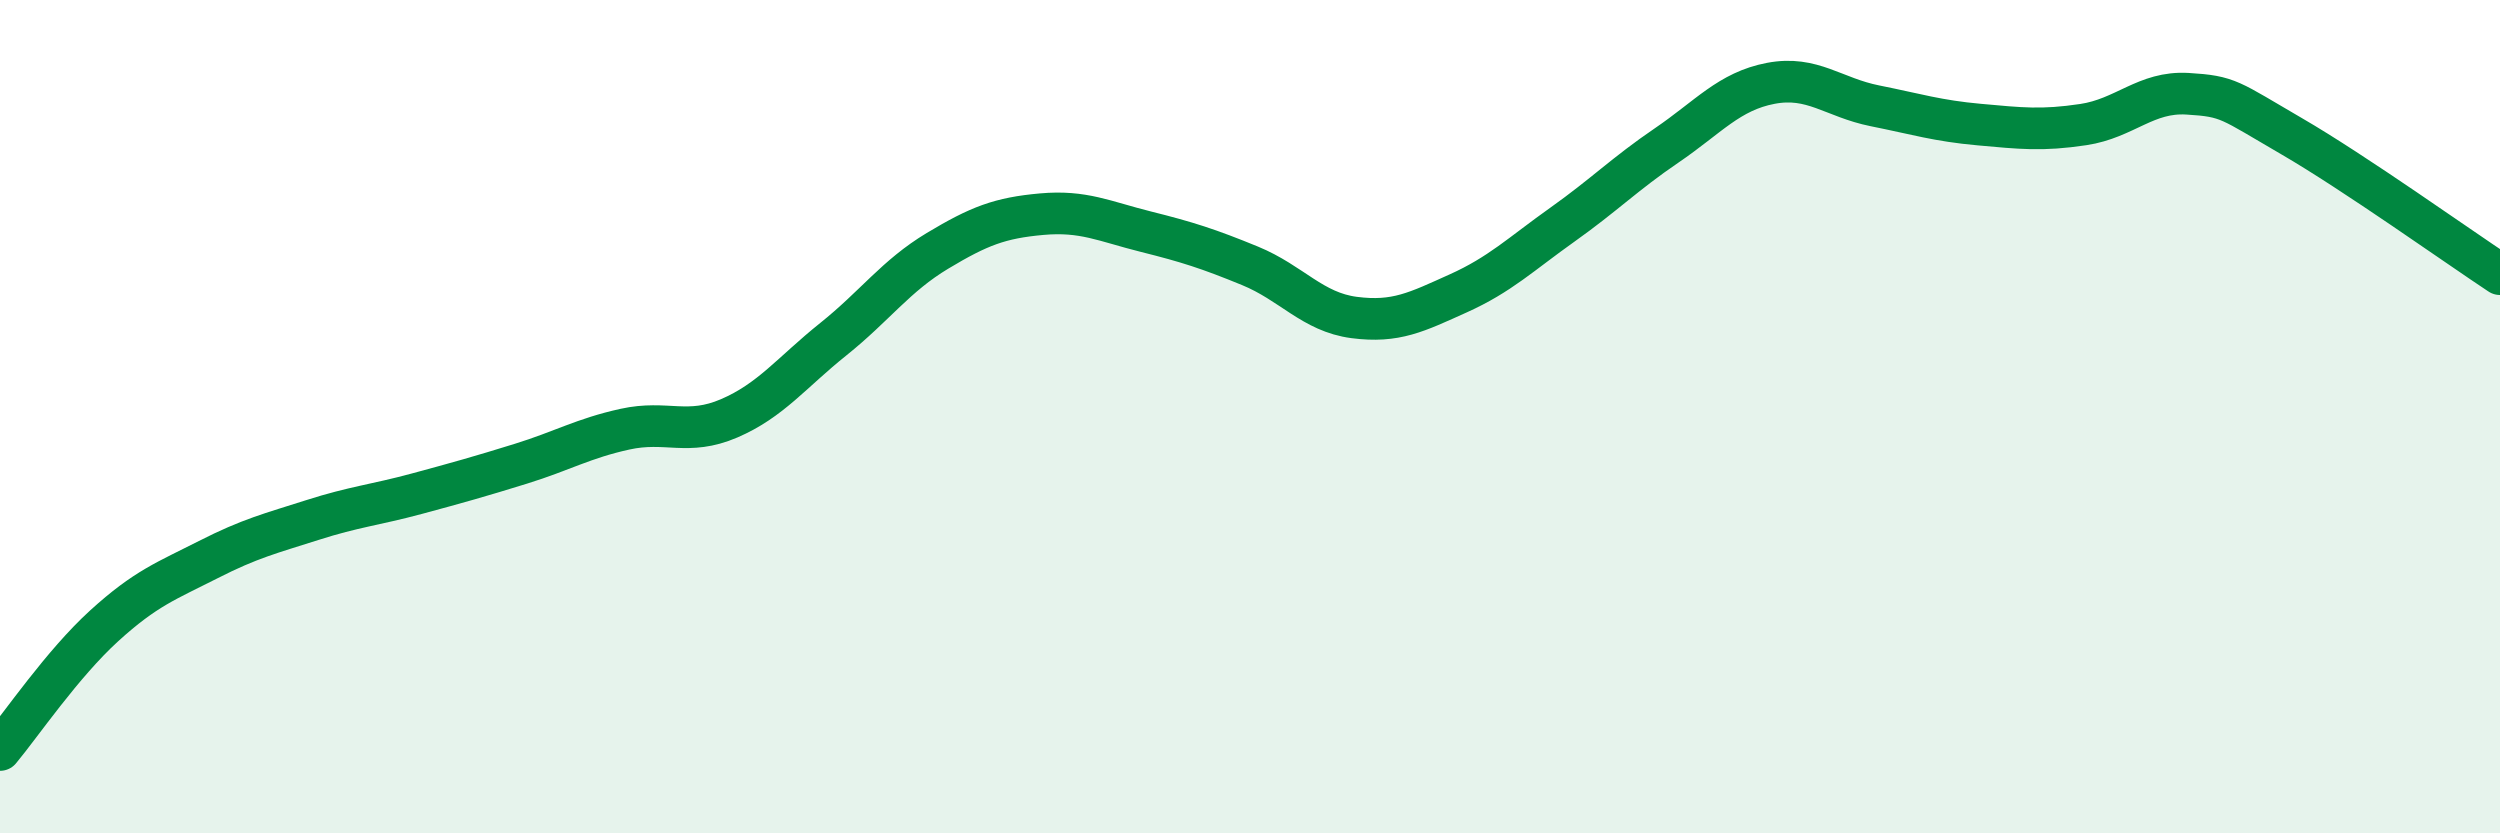
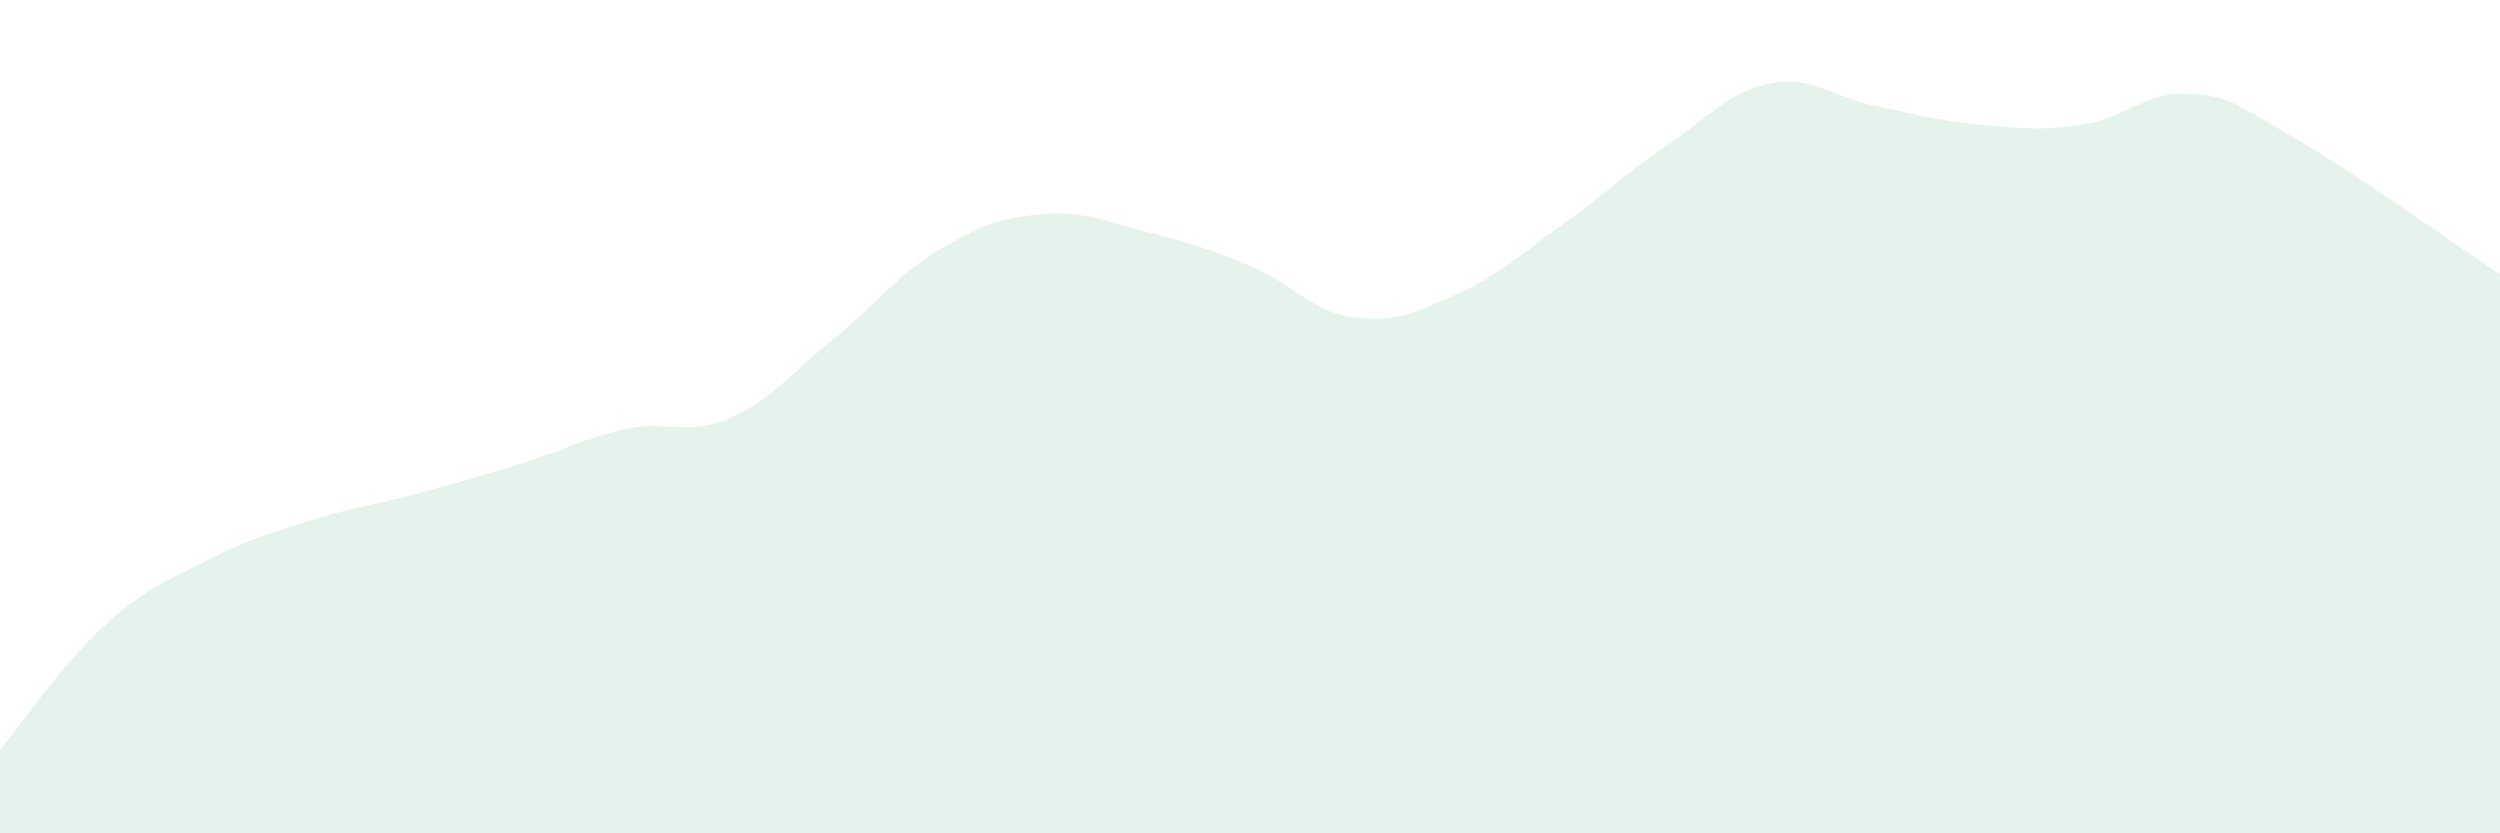
<svg xmlns="http://www.w3.org/2000/svg" width="60" height="20" viewBox="0 0 60 20">
  <path d="M 0,18 C 0.5,17.4 1.5,15.93 2.5,15.02 C 3.5,14.11 4,13.94 5,13.43 C 6,12.92 6.5,12.8 7.5,12.48 C 8.5,12.16 9,12.12 10,11.85 C 11,11.58 11.5,11.44 12.5,11.13 C 13.5,10.82 14,10.52 15,10.3 C 16,10.08 16.5,10.47 17.5,10.04 C 18.5,9.61 19,8.94 20,8.14 C 21,7.34 21.5,6.62 22.5,6.02 C 23.5,5.42 24,5.23 25,5.14 C 26,5.05 26.5,5.31 27.5,5.56 C 28.5,5.81 29,5.97 30,6.38 C 31,6.79 31.5,7.49 32.5,7.62 C 33.5,7.75 34,7.49 35,7.04 C 36,6.59 36.5,6.1 37.5,5.39 C 38.5,4.68 39,4.17 40,3.49 C 41,2.81 41.5,2.19 42.5,2 C 43.5,1.81 44,2.34 45,2.54 C 46,2.74 46.5,2.9 47.5,2.99 C 48.5,3.08 49,3.14 50,2.99 C 51,2.84 51.5,2.19 52.5,2.25 C 53.5,2.31 53.5,2.4 55,3.27 C 56.5,4.14 59,5.92 60,6.58L60 20L0 20Z" fill="#008740" opacity="0.1" stroke-linecap="round" stroke-linejoin="round" />
-   <path d="M 0,18 C 0.5,17.4 1.5,15.93 2.5,15.02 C 3.5,14.11 4,13.94 5,13.43 C 6,12.92 6.5,12.8 7.5,12.48 C 8.5,12.16 9,12.12 10,11.85 C 11,11.58 11.5,11.44 12.5,11.13 C 13.5,10.82 14,10.52 15,10.3 C 16,10.08 16.5,10.47 17.5,10.04 C 18.5,9.61 19,8.94 20,8.14 C 21,7.34 21.5,6.62 22.5,6.02 C 23.5,5.42 24,5.23 25,5.14 C 26,5.05 26.5,5.31 27.5,5.56 C 28.5,5.81 29,5.97 30,6.38 C 31,6.79 31.5,7.49 32.5,7.62 C 33.5,7.75 34,7.49 35,7.04 C 36,6.59 36.5,6.1 37.5,5.39 C 38.5,4.68 39,4.17 40,3.49 C 41,2.81 41.5,2.19 42.5,2 C 43.5,1.81 44,2.34 45,2.54 C 46,2.74 46.5,2.9 47.5,2.99 C 48.5,3.08 49,3.14 50,2.99 C 51,2.84 51.5,2.19 52.5,2.25 C 53.5,2.31 53.5,2.4 55,3.27 C 56.5,4.14 59,5.92 60,6.58" stroke="#008740" stroke-width="1" fill="none" stroke-linecap="round" stroke-linejoin="round" />
</svg>